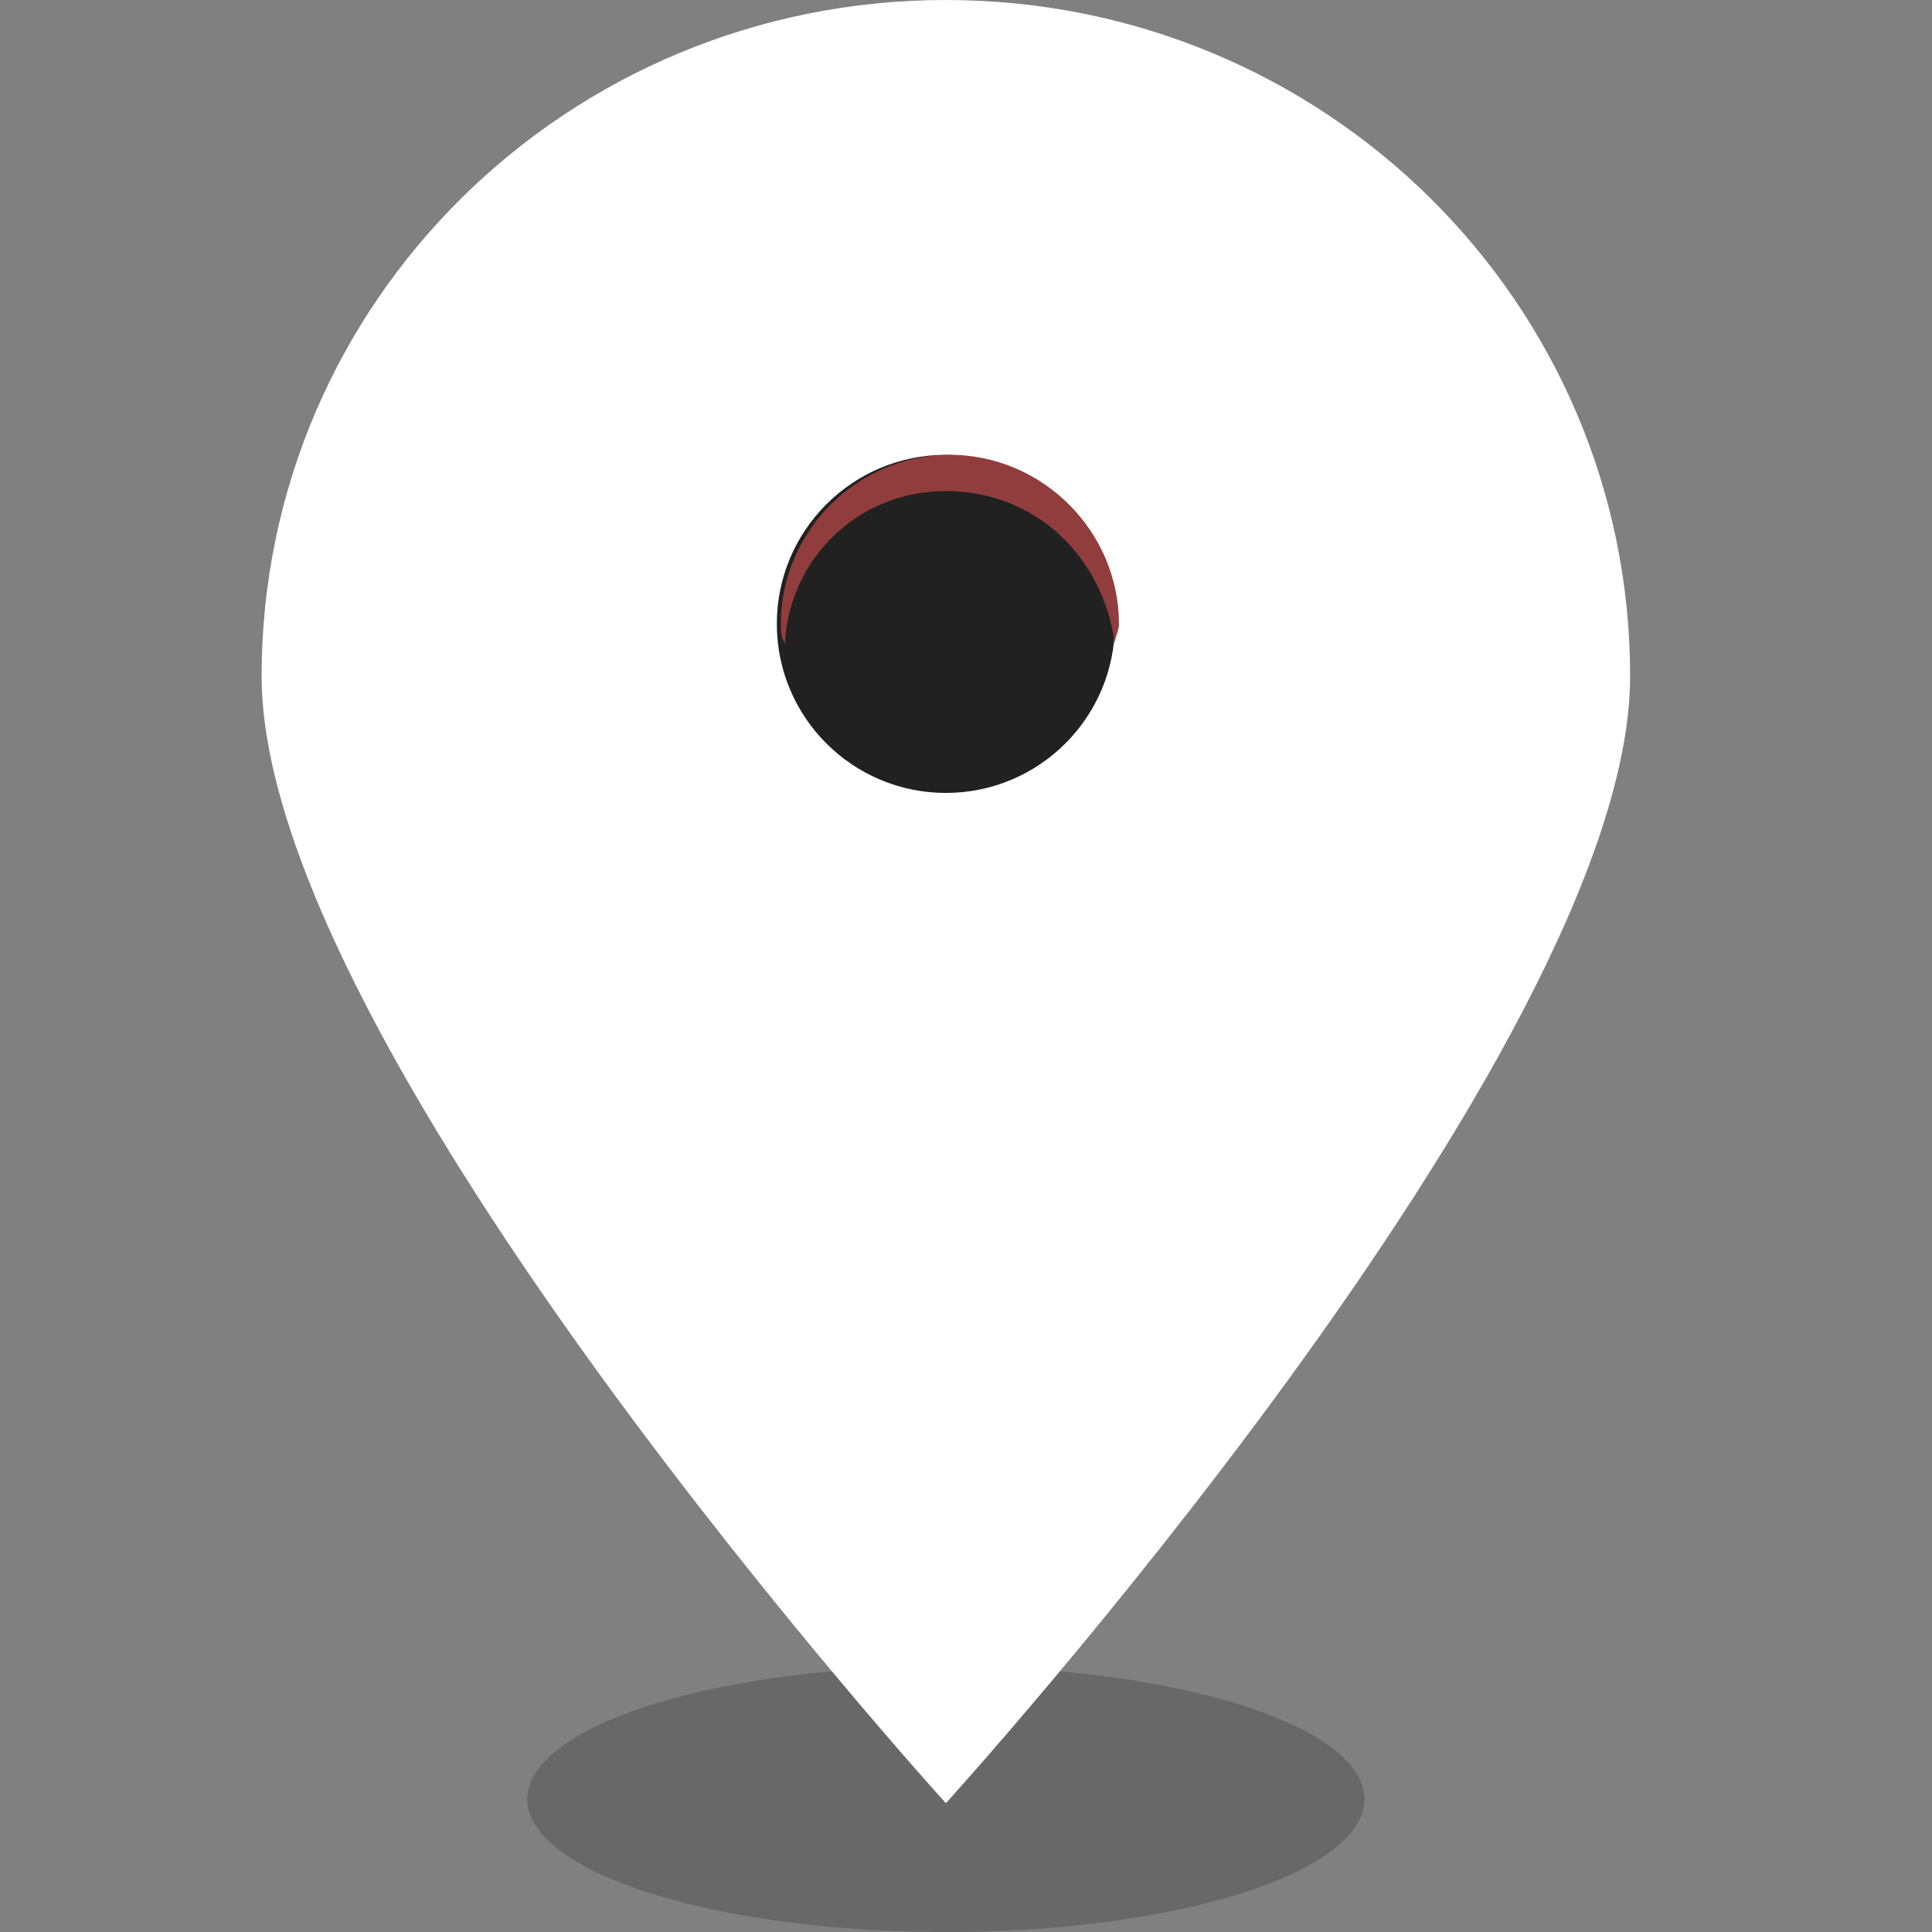
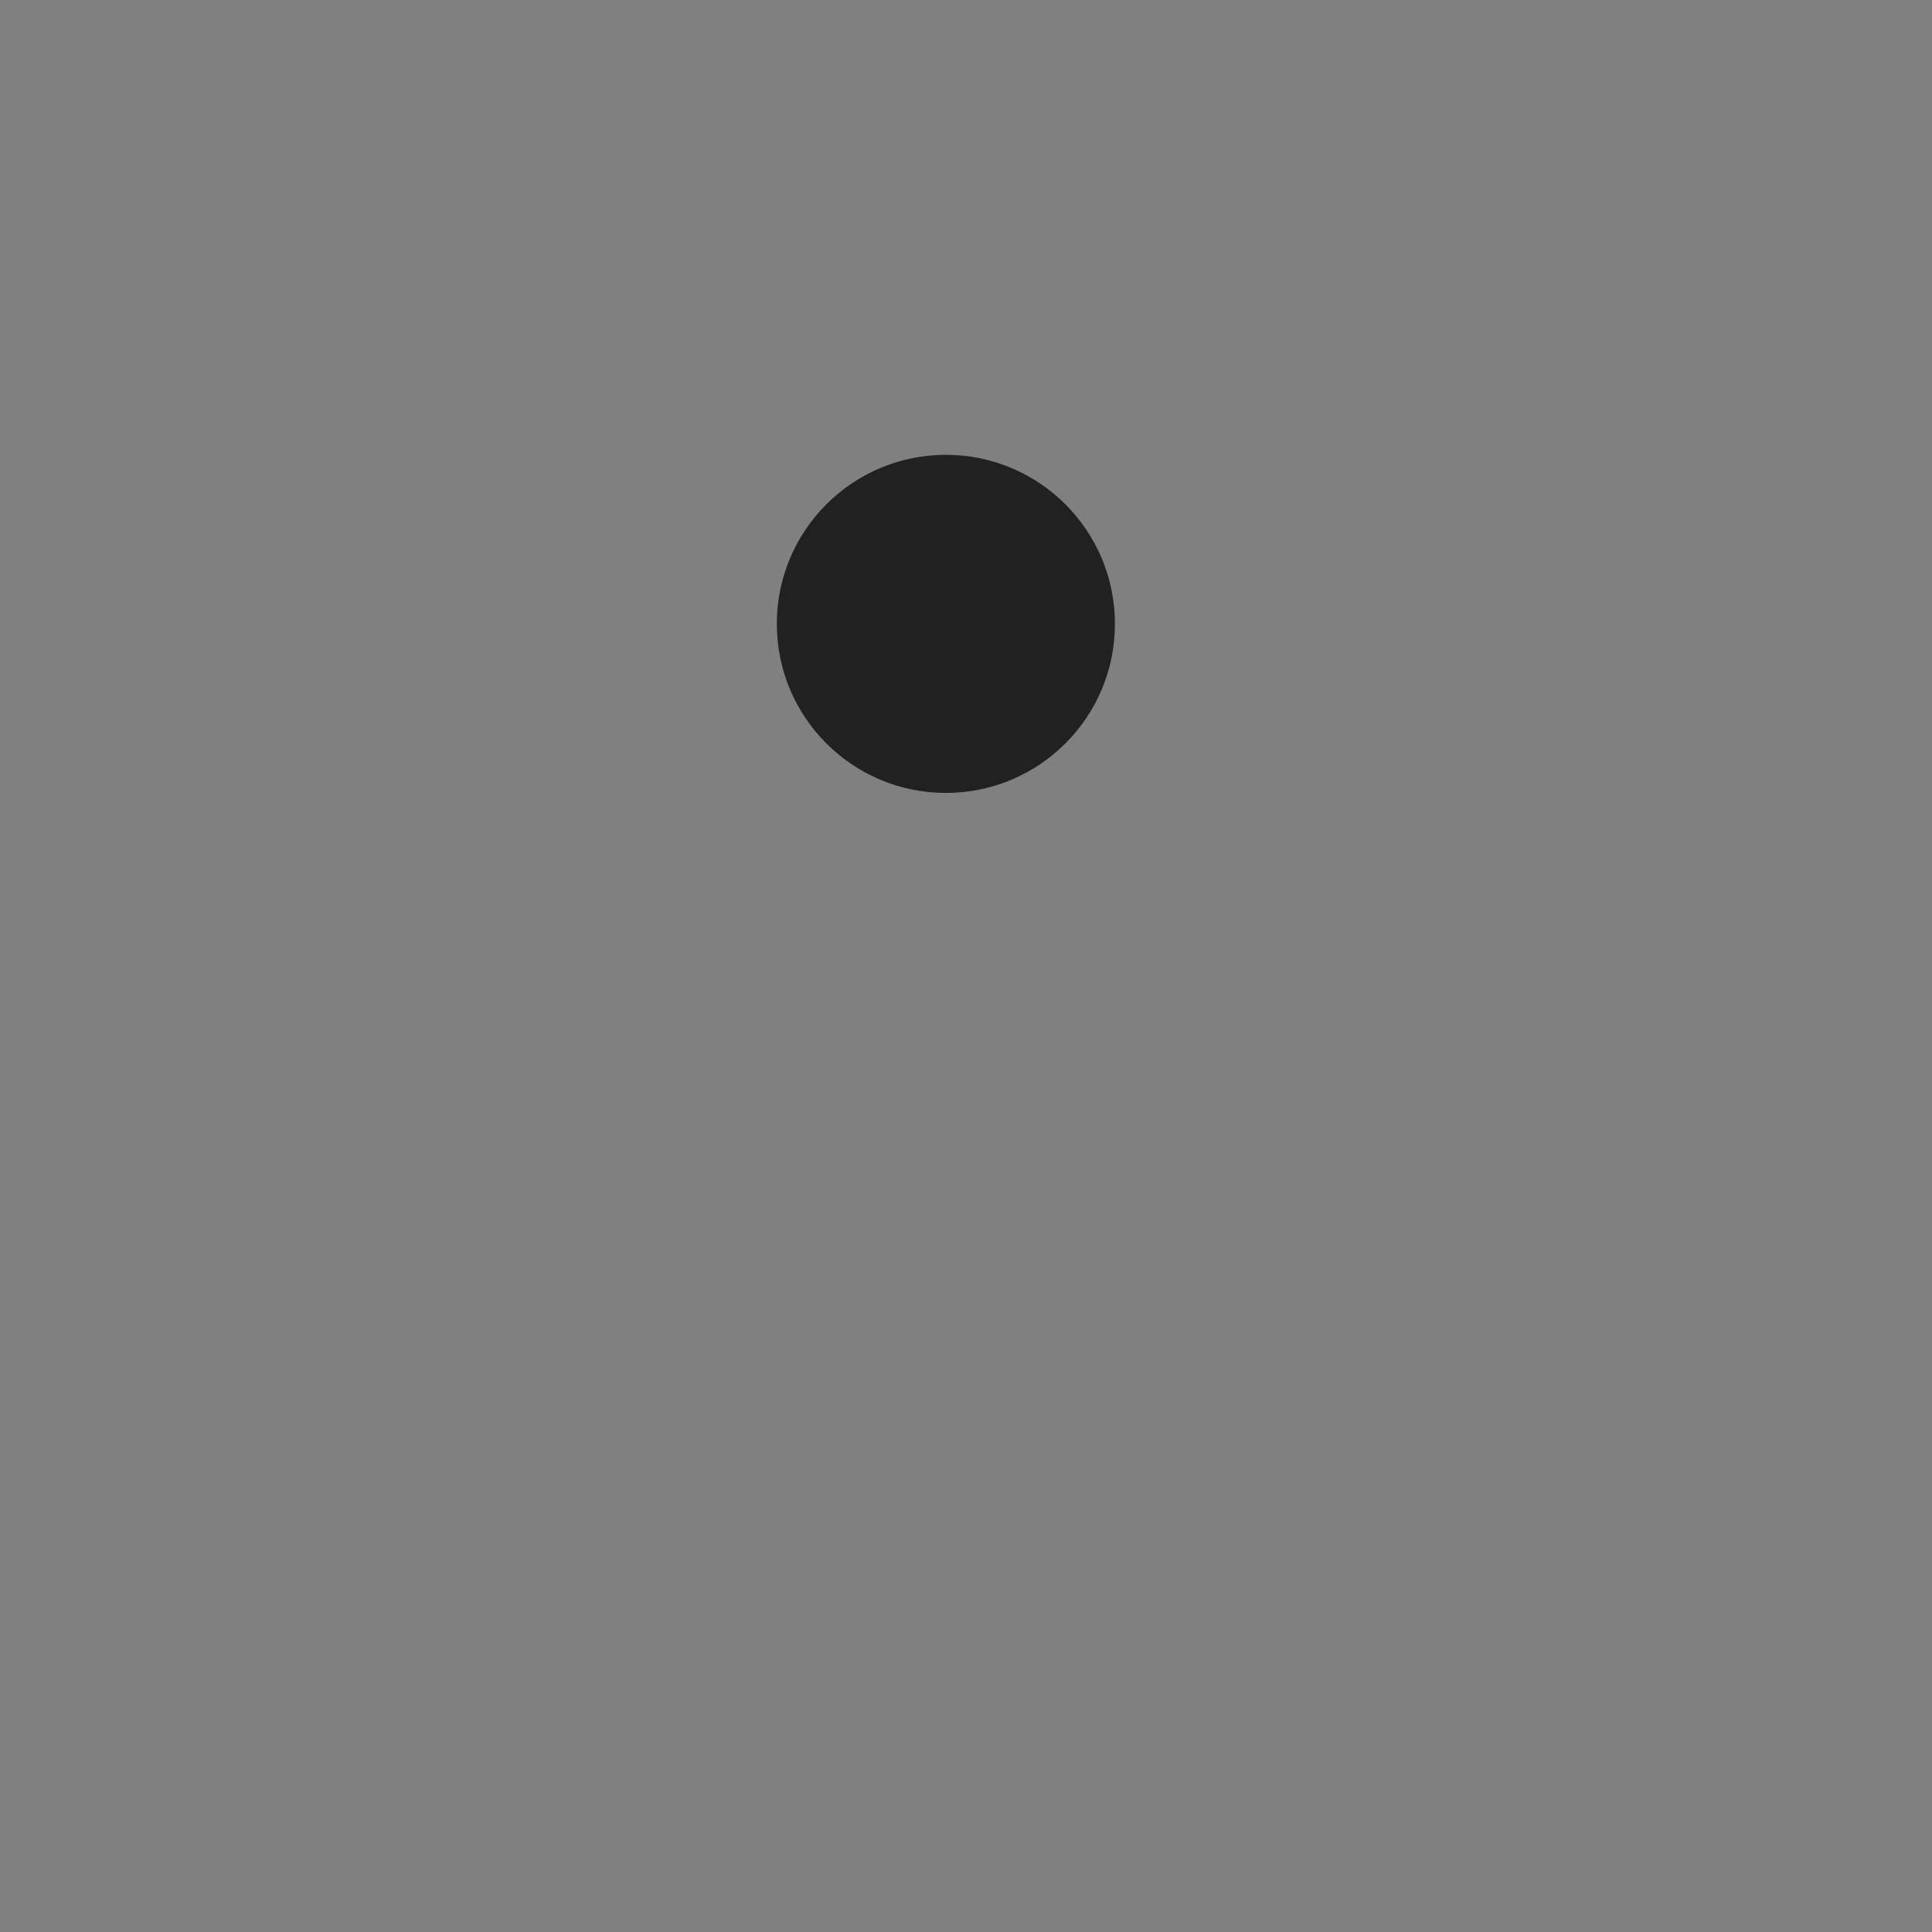
<svg xmlns="http://www.w3.org/2000/svg" width="48" height="48" style="enable-background:new 0 0 48 48" xml:space="preserve">
  <rect width="100%" height="100%" fill="#808080" stroke="none" />
-   <ellipse cx="23.5" cy="44.7" rx="10.4" ry="3.3" style="opacity:.19" />
-   <path d="M23.5 0c-9.4 0-17 7.5-17 16.8s17 28 17 28 17-18.7 17-28S32.9 0 23.5 0z" style="fill:#fff" />
  <circle cx="23.5" cy="15.5" r="4.2" style="fill:#212121" />
-   <path d="M23.5 12.2c2.2 0 3.9 1.6 4.2 3.8 0-.2.1-.3.1-.5 0-2.3-1.9-4.2-4.2-4.2s-4.2 1.9-4.2 4.2c0 .2 0 .3.1.5.1-2.1 1.8-3.8 4-3.8z" style="fill:#913d3d" />
</svg>